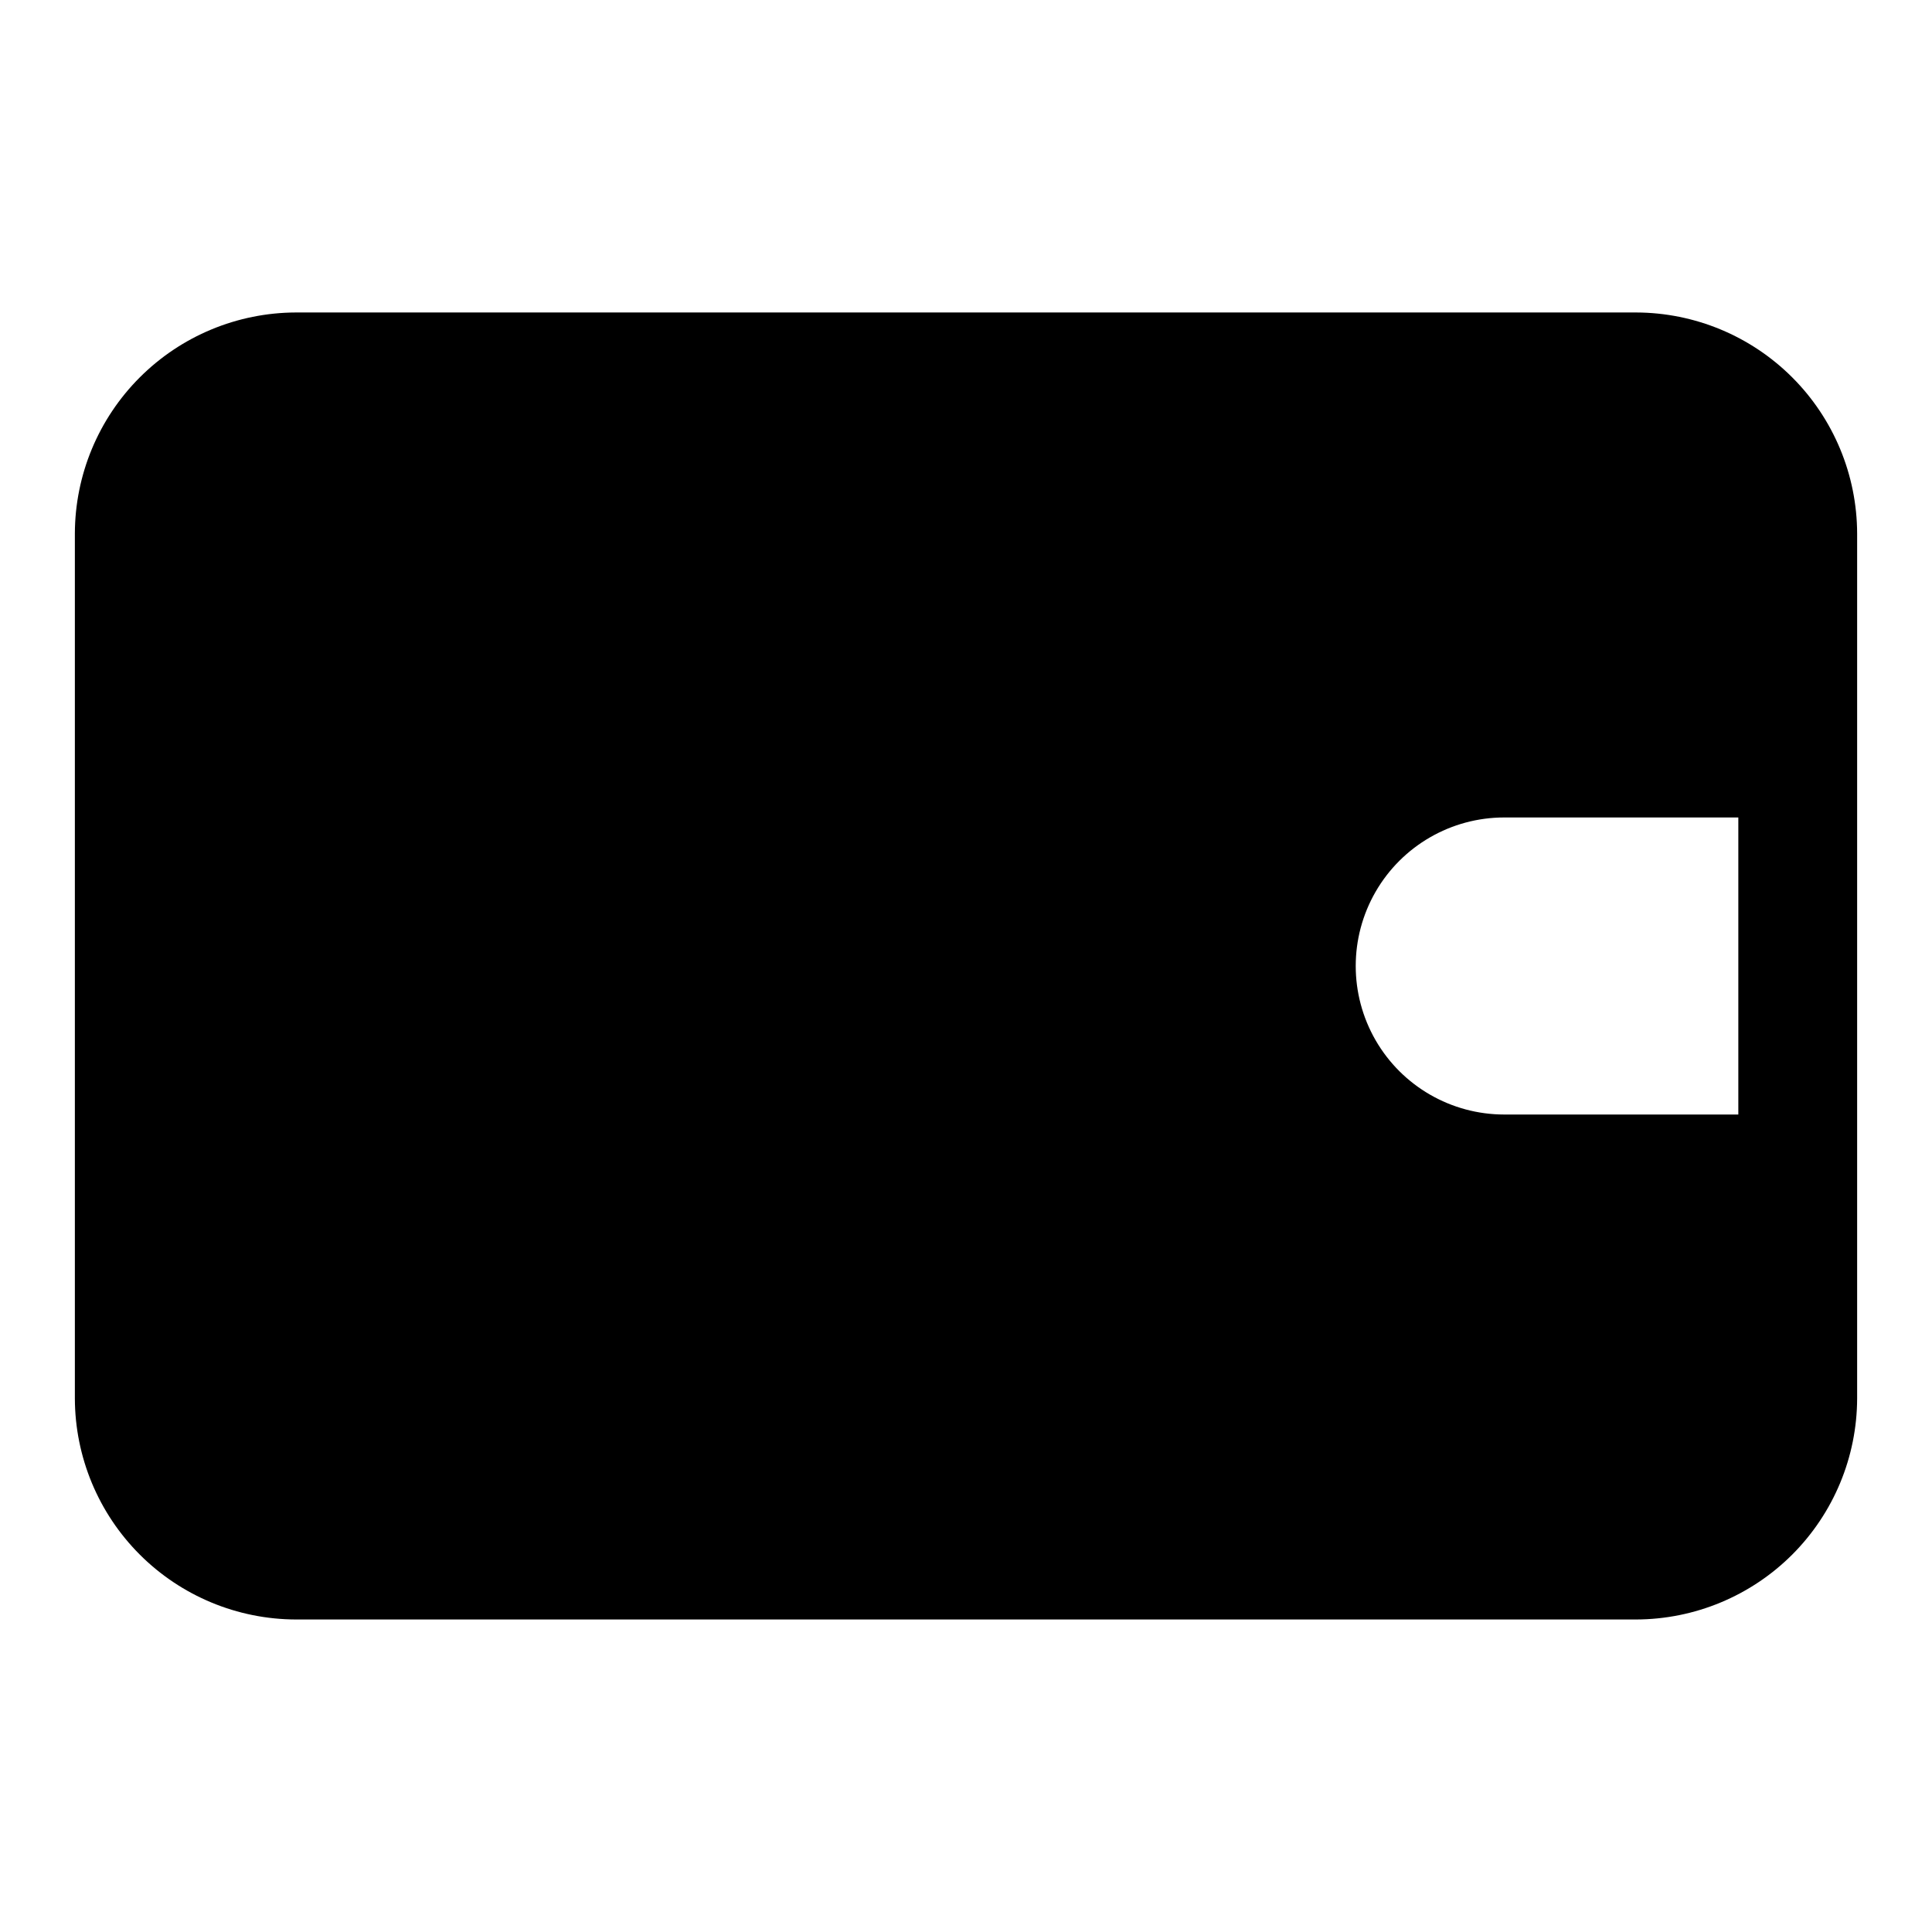
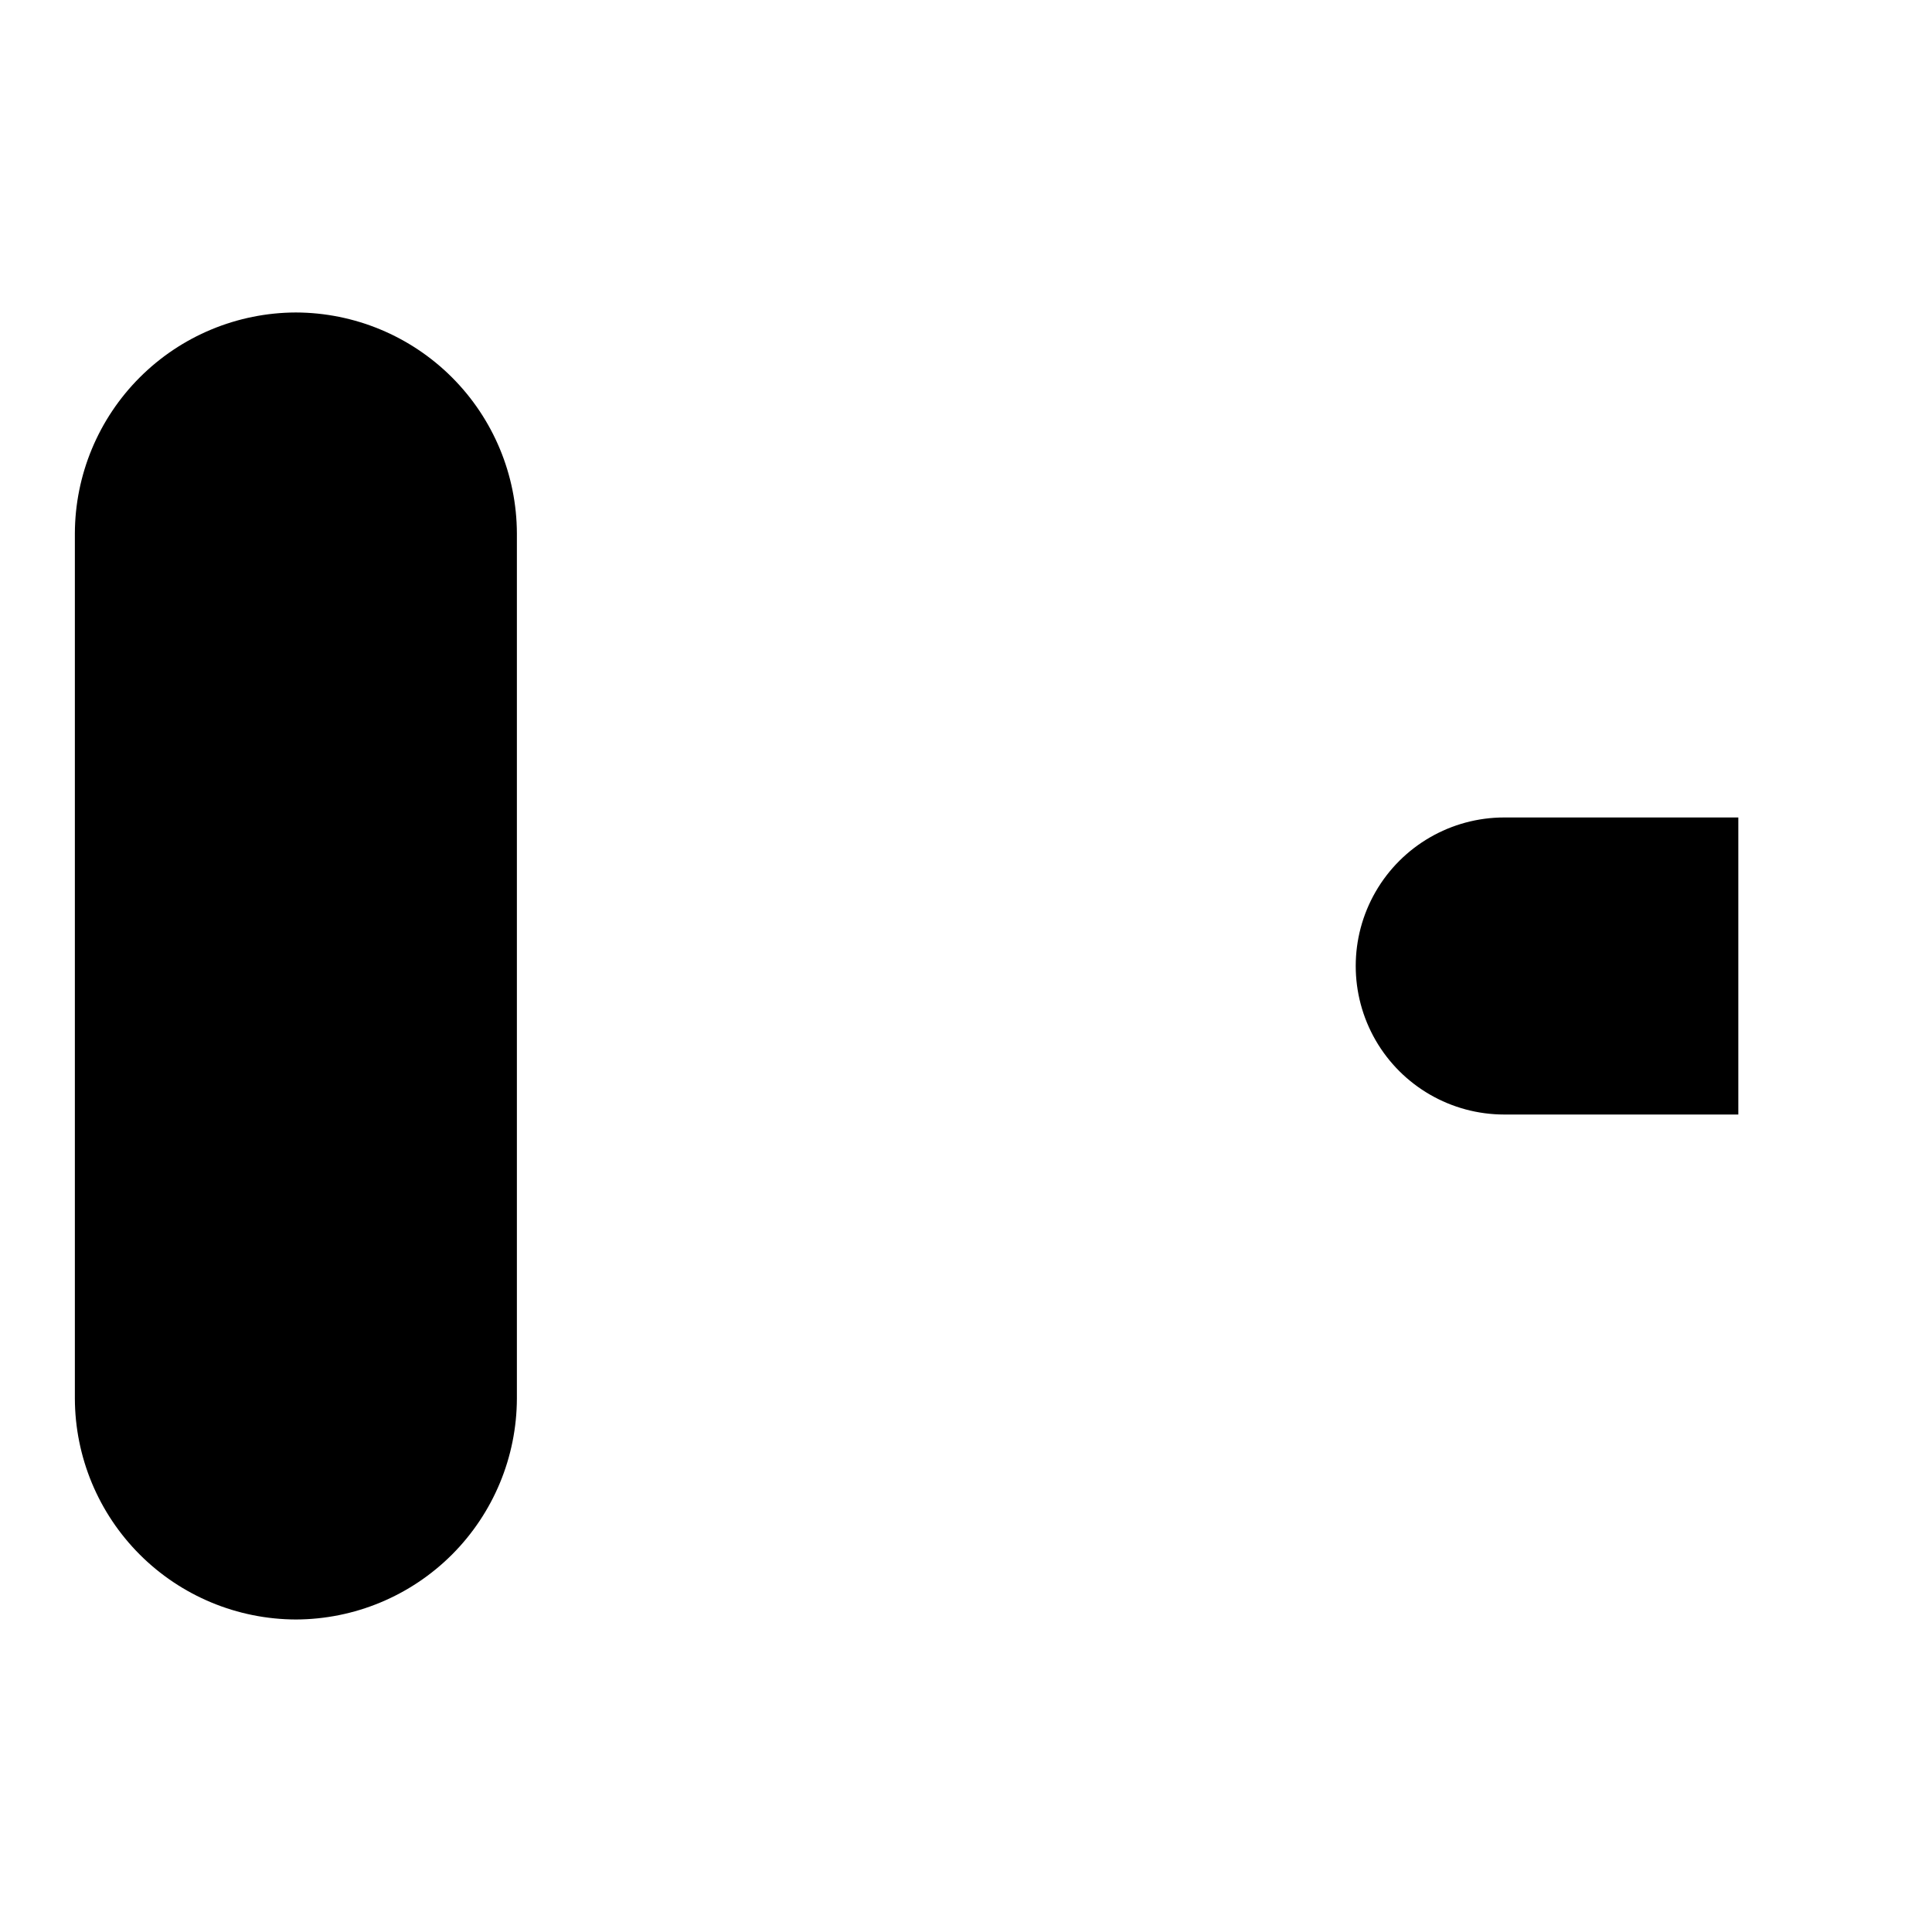
<svg xmlns="http://www.w3.org/2000/svg" fill="#000000" width="800px" height="800px" version="1.1" viewBox="144 144 512 512">
-   <path d="m577.59 226.81h-355.18c-15.52 0.043-30.395 6.227-41.367 17.203-10.977 10.973-17.16 25.848-17.203 41.367v229.23c0.043 15.523 6.227 30.395 17.203 41.371 10.973 10.973 25.848 17.156 41.367 17.199h355.18c15.523-0.043 30.395-6.227 41.371-17.199 10.973-10.977 17.156-25.848 17.199-41.371v-229.23c-0.043-15.52-6.227-30.395-17.199-41.367-10.977-10.977-25.848-17.16-41.371-17.203zm-34.949 212.55c-14.062 0-27.059-7.504-34.09-19.68-7.027-12.18-7.027-27.184 0-39.359 7.031-12.18 20.027-19.684 34.09-19.684h62.031v78.719z" />
+   <path d="m577.59 226.81h-355.18c-15.52 0.043-30.395 6.227-41.367 17.203-10.977 10.973-17.16 25.848-17.203 41.367v229.23c0.043 15.523 6.227 30.395 17.203 41.371 10.973 10.973 25.848 17.156 41.367 17.199c15.523-0.043 30.395-6.227 41.371-17.199 10.973-10.977 17.156-25.848 17.199-41.371v-229.23c-0.043-15.52-6.227-30.395-17.199-41.367-10.977-10.977-25.848-17.16-41.371-17.203zm-34.949 212.55c-14.062 0-27.059-7.504-34.09-19.68-7.027-12.18-7.027-27.184 0-39.359 7.031-12.18 20.027-19.684 34.09-19.684h62.031v78.719z" />
</svg>